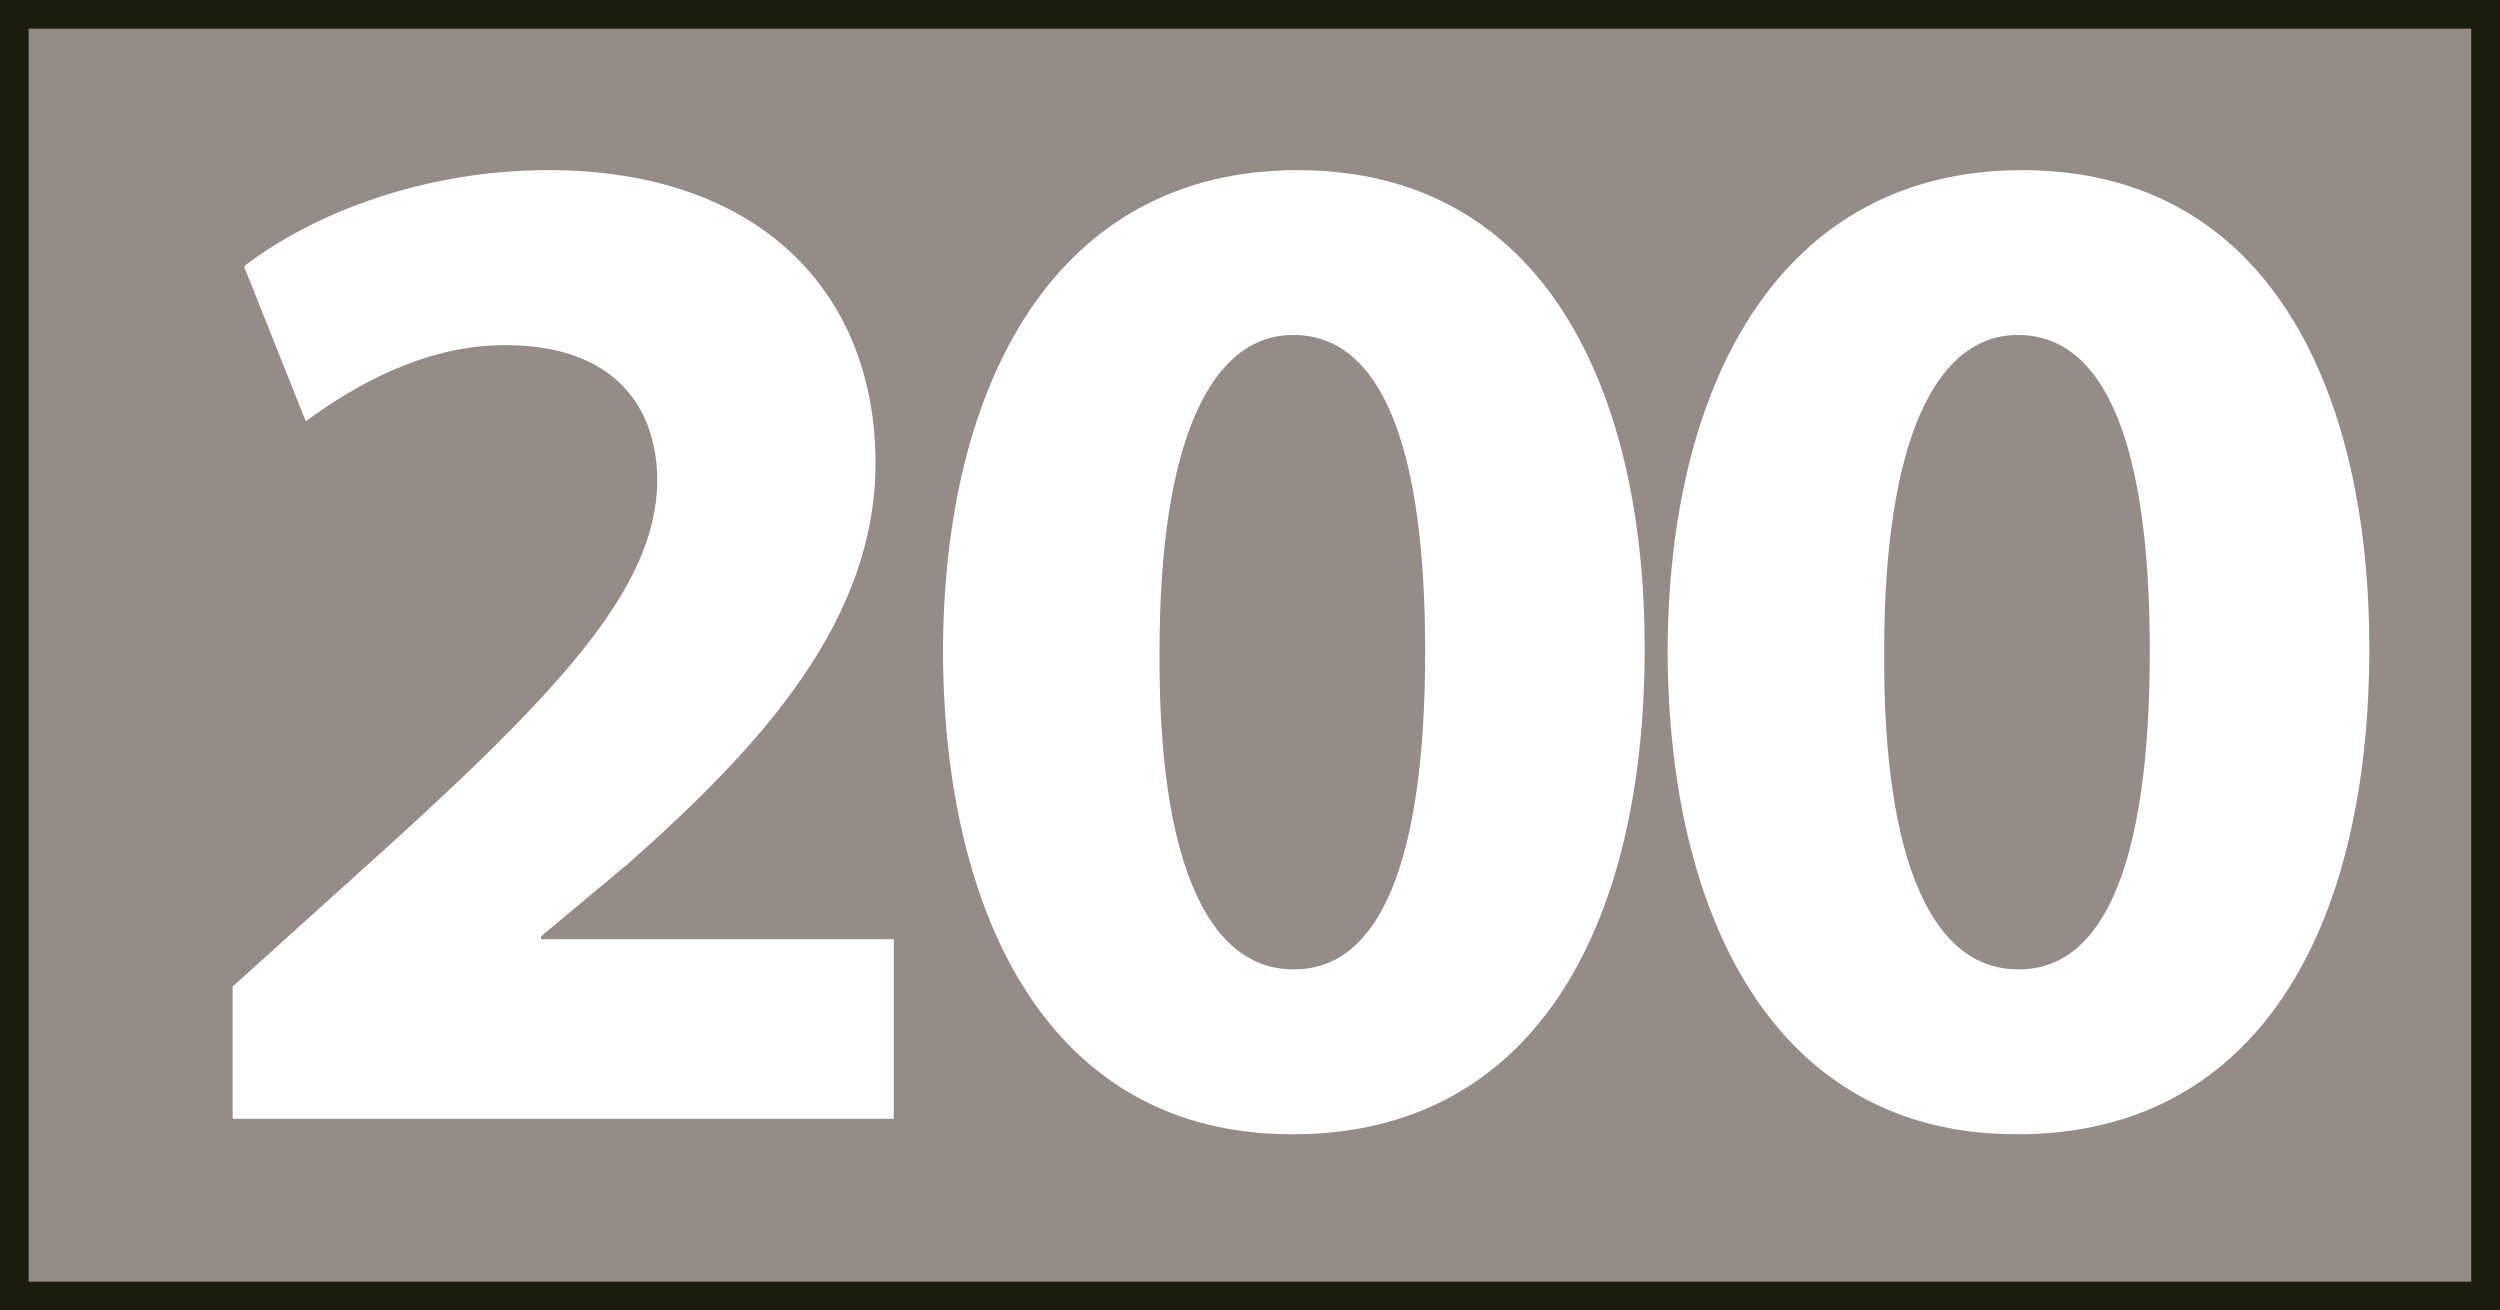
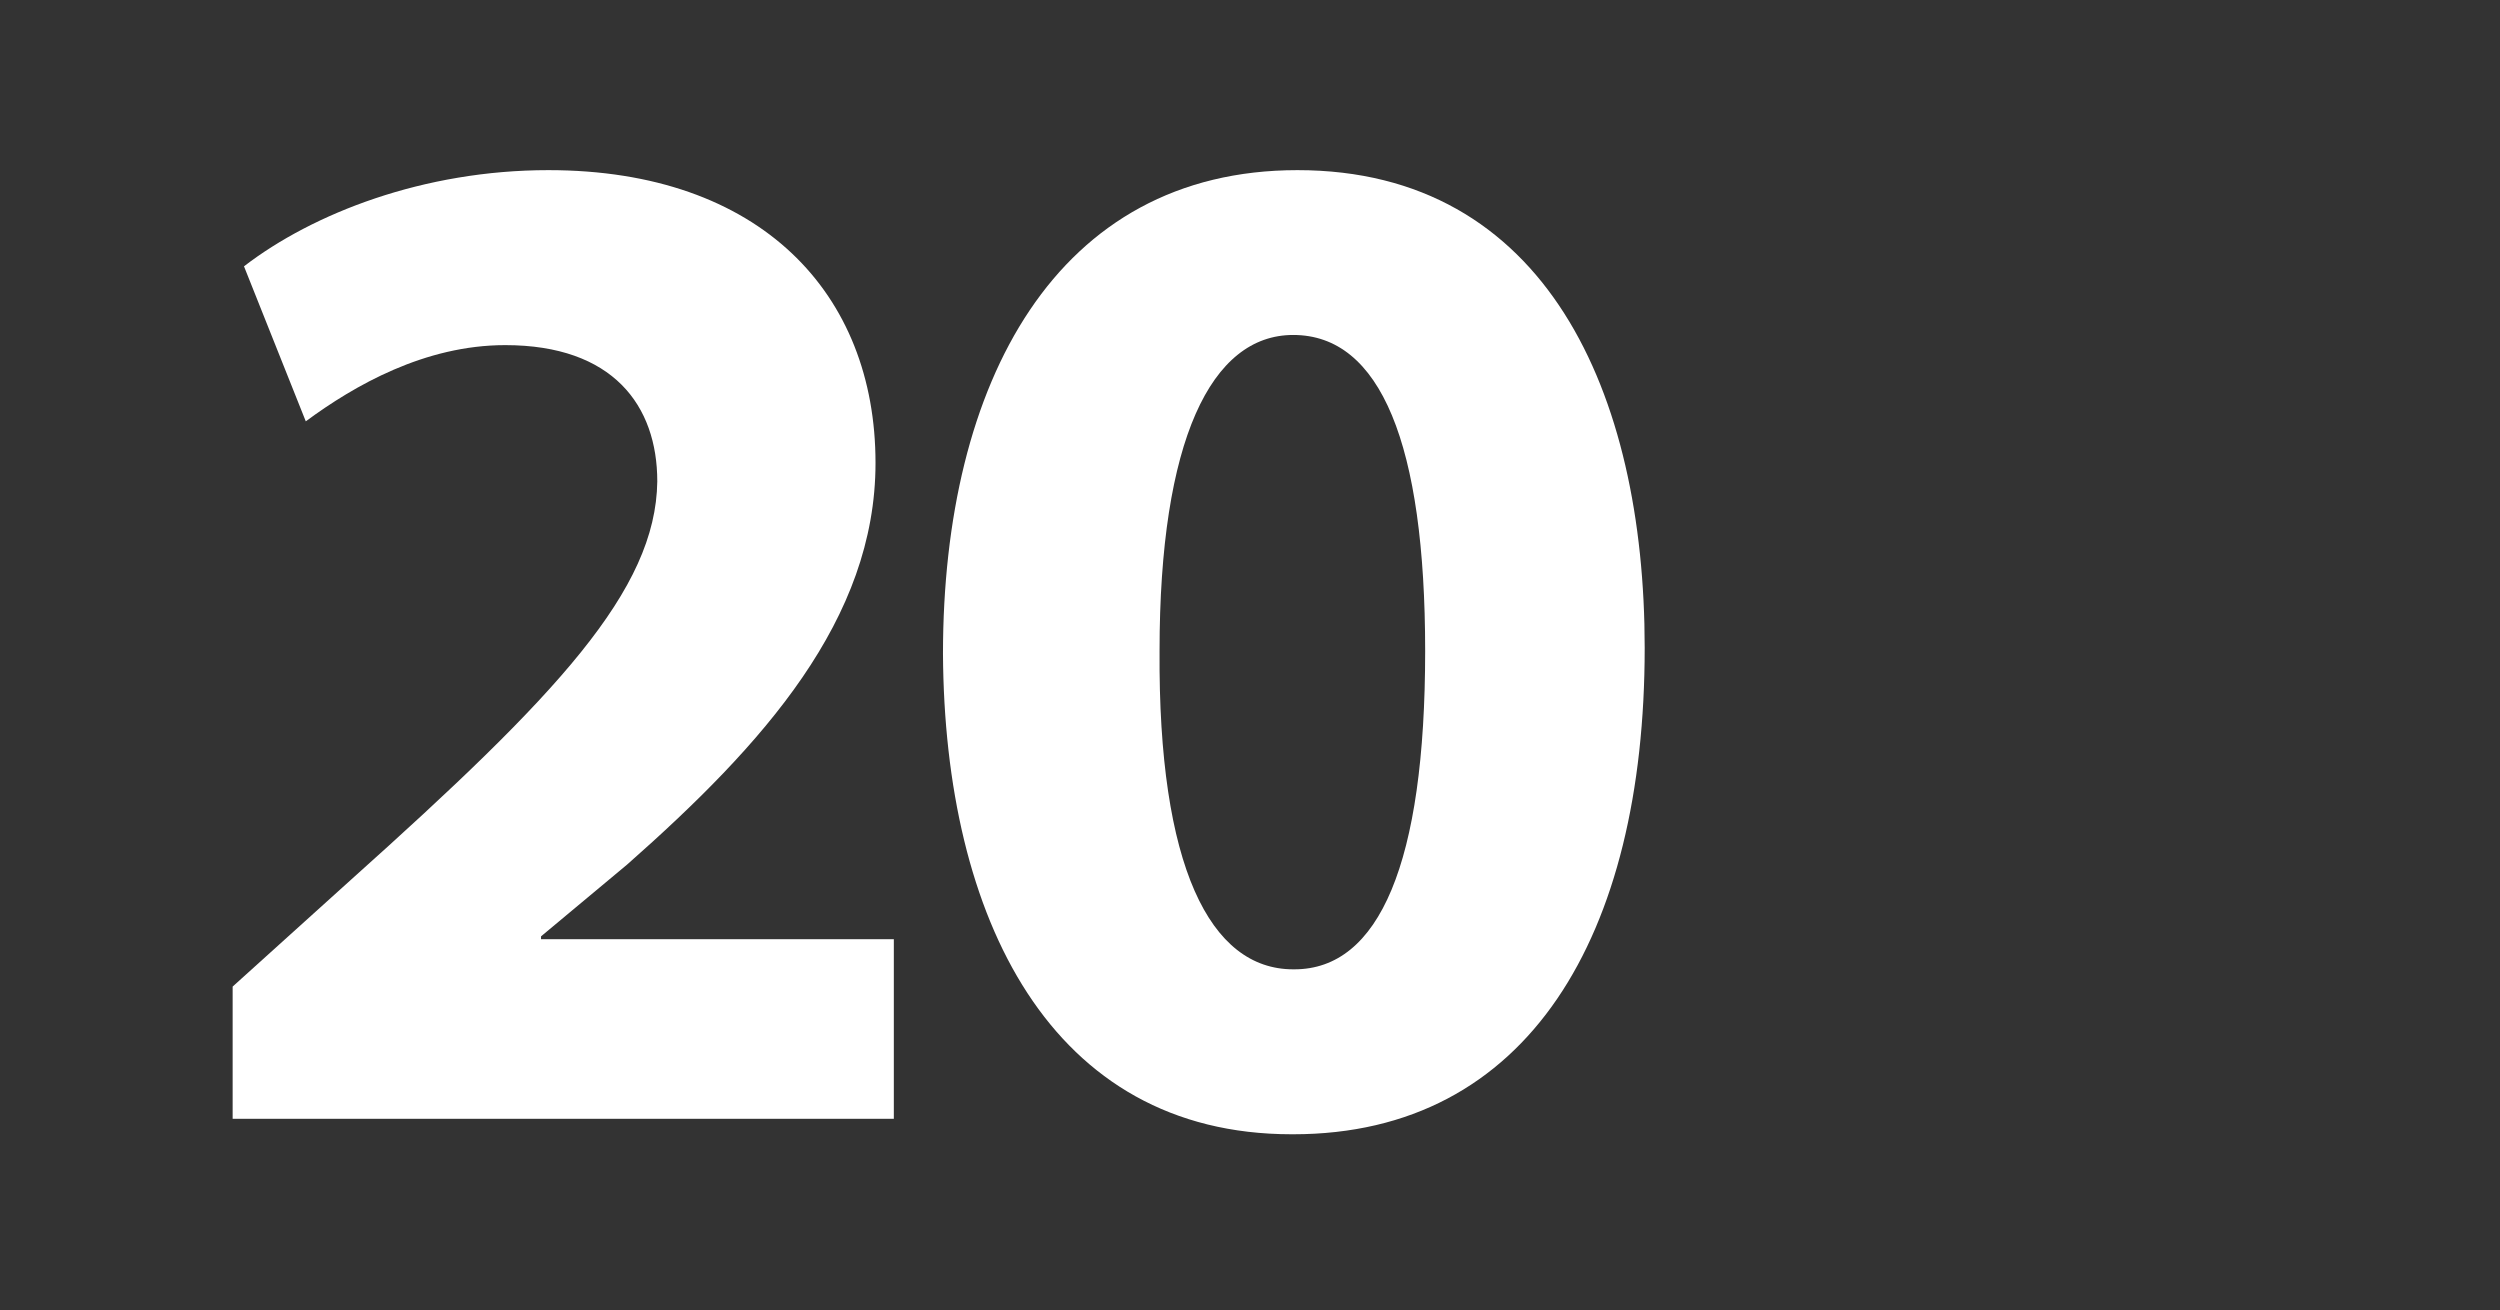
<svg xmlns="http://www.w3.org/2000/svg" id="uuid-9162f448-24e5-491e-9db7-b3c4f1cc8c31" viewBox="0 0 21.159 11.091">
  <rect x="0" y="0" width="21.159" height="11.091" fill="#333333" stroke="none" />
  <defs>
    <style>.uuid-ddb920dc-7a7b-4a8b-931b-ac83354b8668{fill:#fff;stroke-width:0px;}.uuid-8c5700bf-f724-4aad-acbe-5dcde1fdbc9d{fill:#958b87;stroke:#1c1c0c;stroke-width:.243px;}</style>
  </defs>
  <g id="uuid-239a60a4-9587-4919-a096-6fe4bd24a981">
-     <rect class="uuid-8c5700bf-f724-4aad-acbe-5dcde1fdbc9d" x=".121" y=".121" width="20.916" height="10.848" />
    <path class="uuid-ddb920dc-7a7b-4a8b-931b-ac83354b8668" d="m1.969,9.468v-1.118l1.008-.91c1.736-1.555,2.574-2.443,2.586-3.365,0-.643-.375-1.154-1.287-1.154-.68,0-1.275.34-1.688.645l-.523-1.312c.584-.449,1.52-.814,2.576-.814,1.797,0,2.769,1.045,2.769,2.478,0,1.324-.947,2.38-2.102,3.399l-.729.608v.024h2.986v1.52H1.969Z" />
-     <path class="uuid-ddb920dc-7a7b-4a8b-931b-ac83354b8668" d="m10.932,9.6c-2.041,0-2.939-1.831-2.951-4.067,0-2.297.959-4.093,3-4.093,2.102,0,2.939,1.883,2.939,4.044,0,2.431-.984,4.116-2.975,4.116h-.014Zm.023-1.396c.717,0,1.107-.897,1.107-2.694,0-1.751-.377-2.675-1.117-2.675-.693,0-1.131.889-1.131,2.675-.012,1.82.426,2.694,1.131,2.694h.01Z" />
-     <path class="uuid-ddb920dc-7a7b-4a8b-931b-ac83354b8668" d="m17.065,9.6c-2.039,0-2.939-1.831-2.951-4.067,0-2.297.959-4.093,3-4.093,2.102,0,2.939,1.883,2.939,4.044,0,2.431-.984,4.116-2.975,4.116h-.014Zm.025-1.396c.715,0,1.105-.897,1.105-2.694,0-1.751-.377-2.675-1.117-2.675-.693,0-1.131.889-1.131,2.675-.012,1.82.426,2.694,1.131,2.694h.012Z" />
+     <path class="uuid-ddb920dc-7a7b-4a8b-931b-ac83354b8668" d="m10.932,9.6c-2.041,0-2.939-1.831-2.951-4.067,0-2.297.959-4.093,3-4.093,2.102,0,2.939,1.883,2.939,4.044,0,2.431-.984,4.116-2.975,4.116h-.014Zm.023-1.396c.717,0,1.107-.897,1.107-2.694,0-1.751-.377-2.675-1.117-2.675-.693,0-1.131.889-1.131,2.675-.012,1.82.426,2.694,1.131,2.694Z" />
  </g>
</svg>